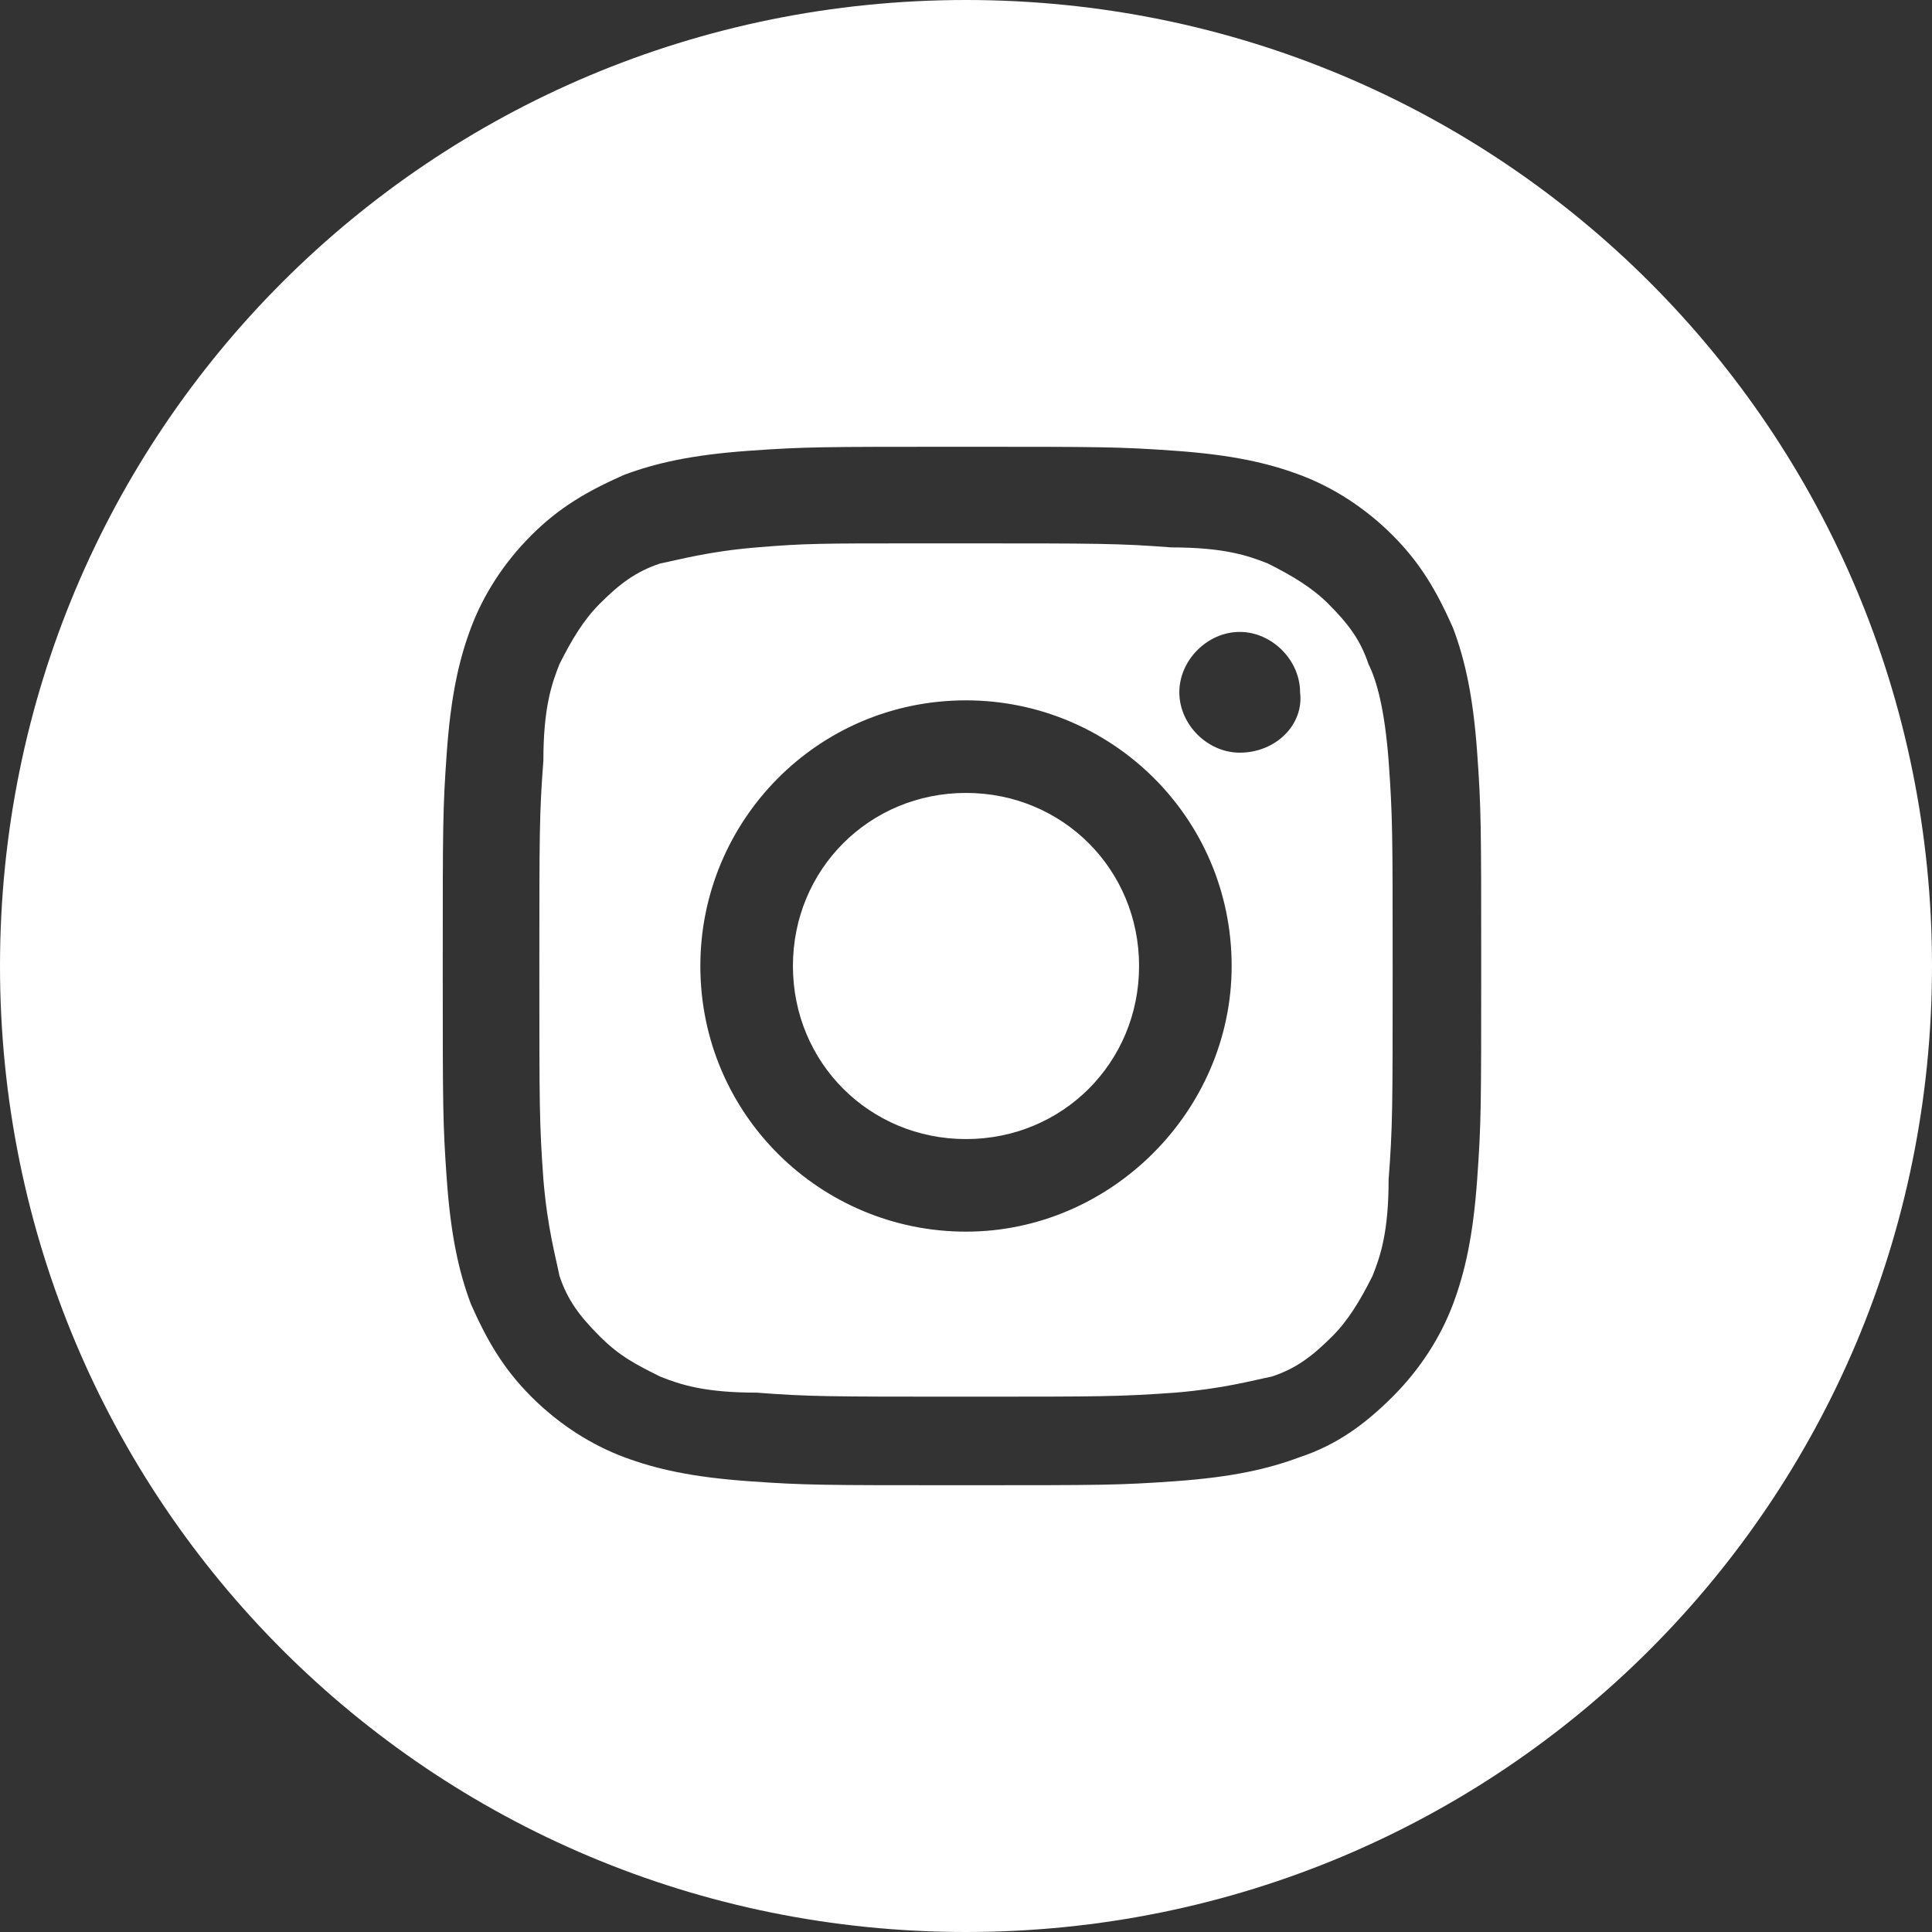
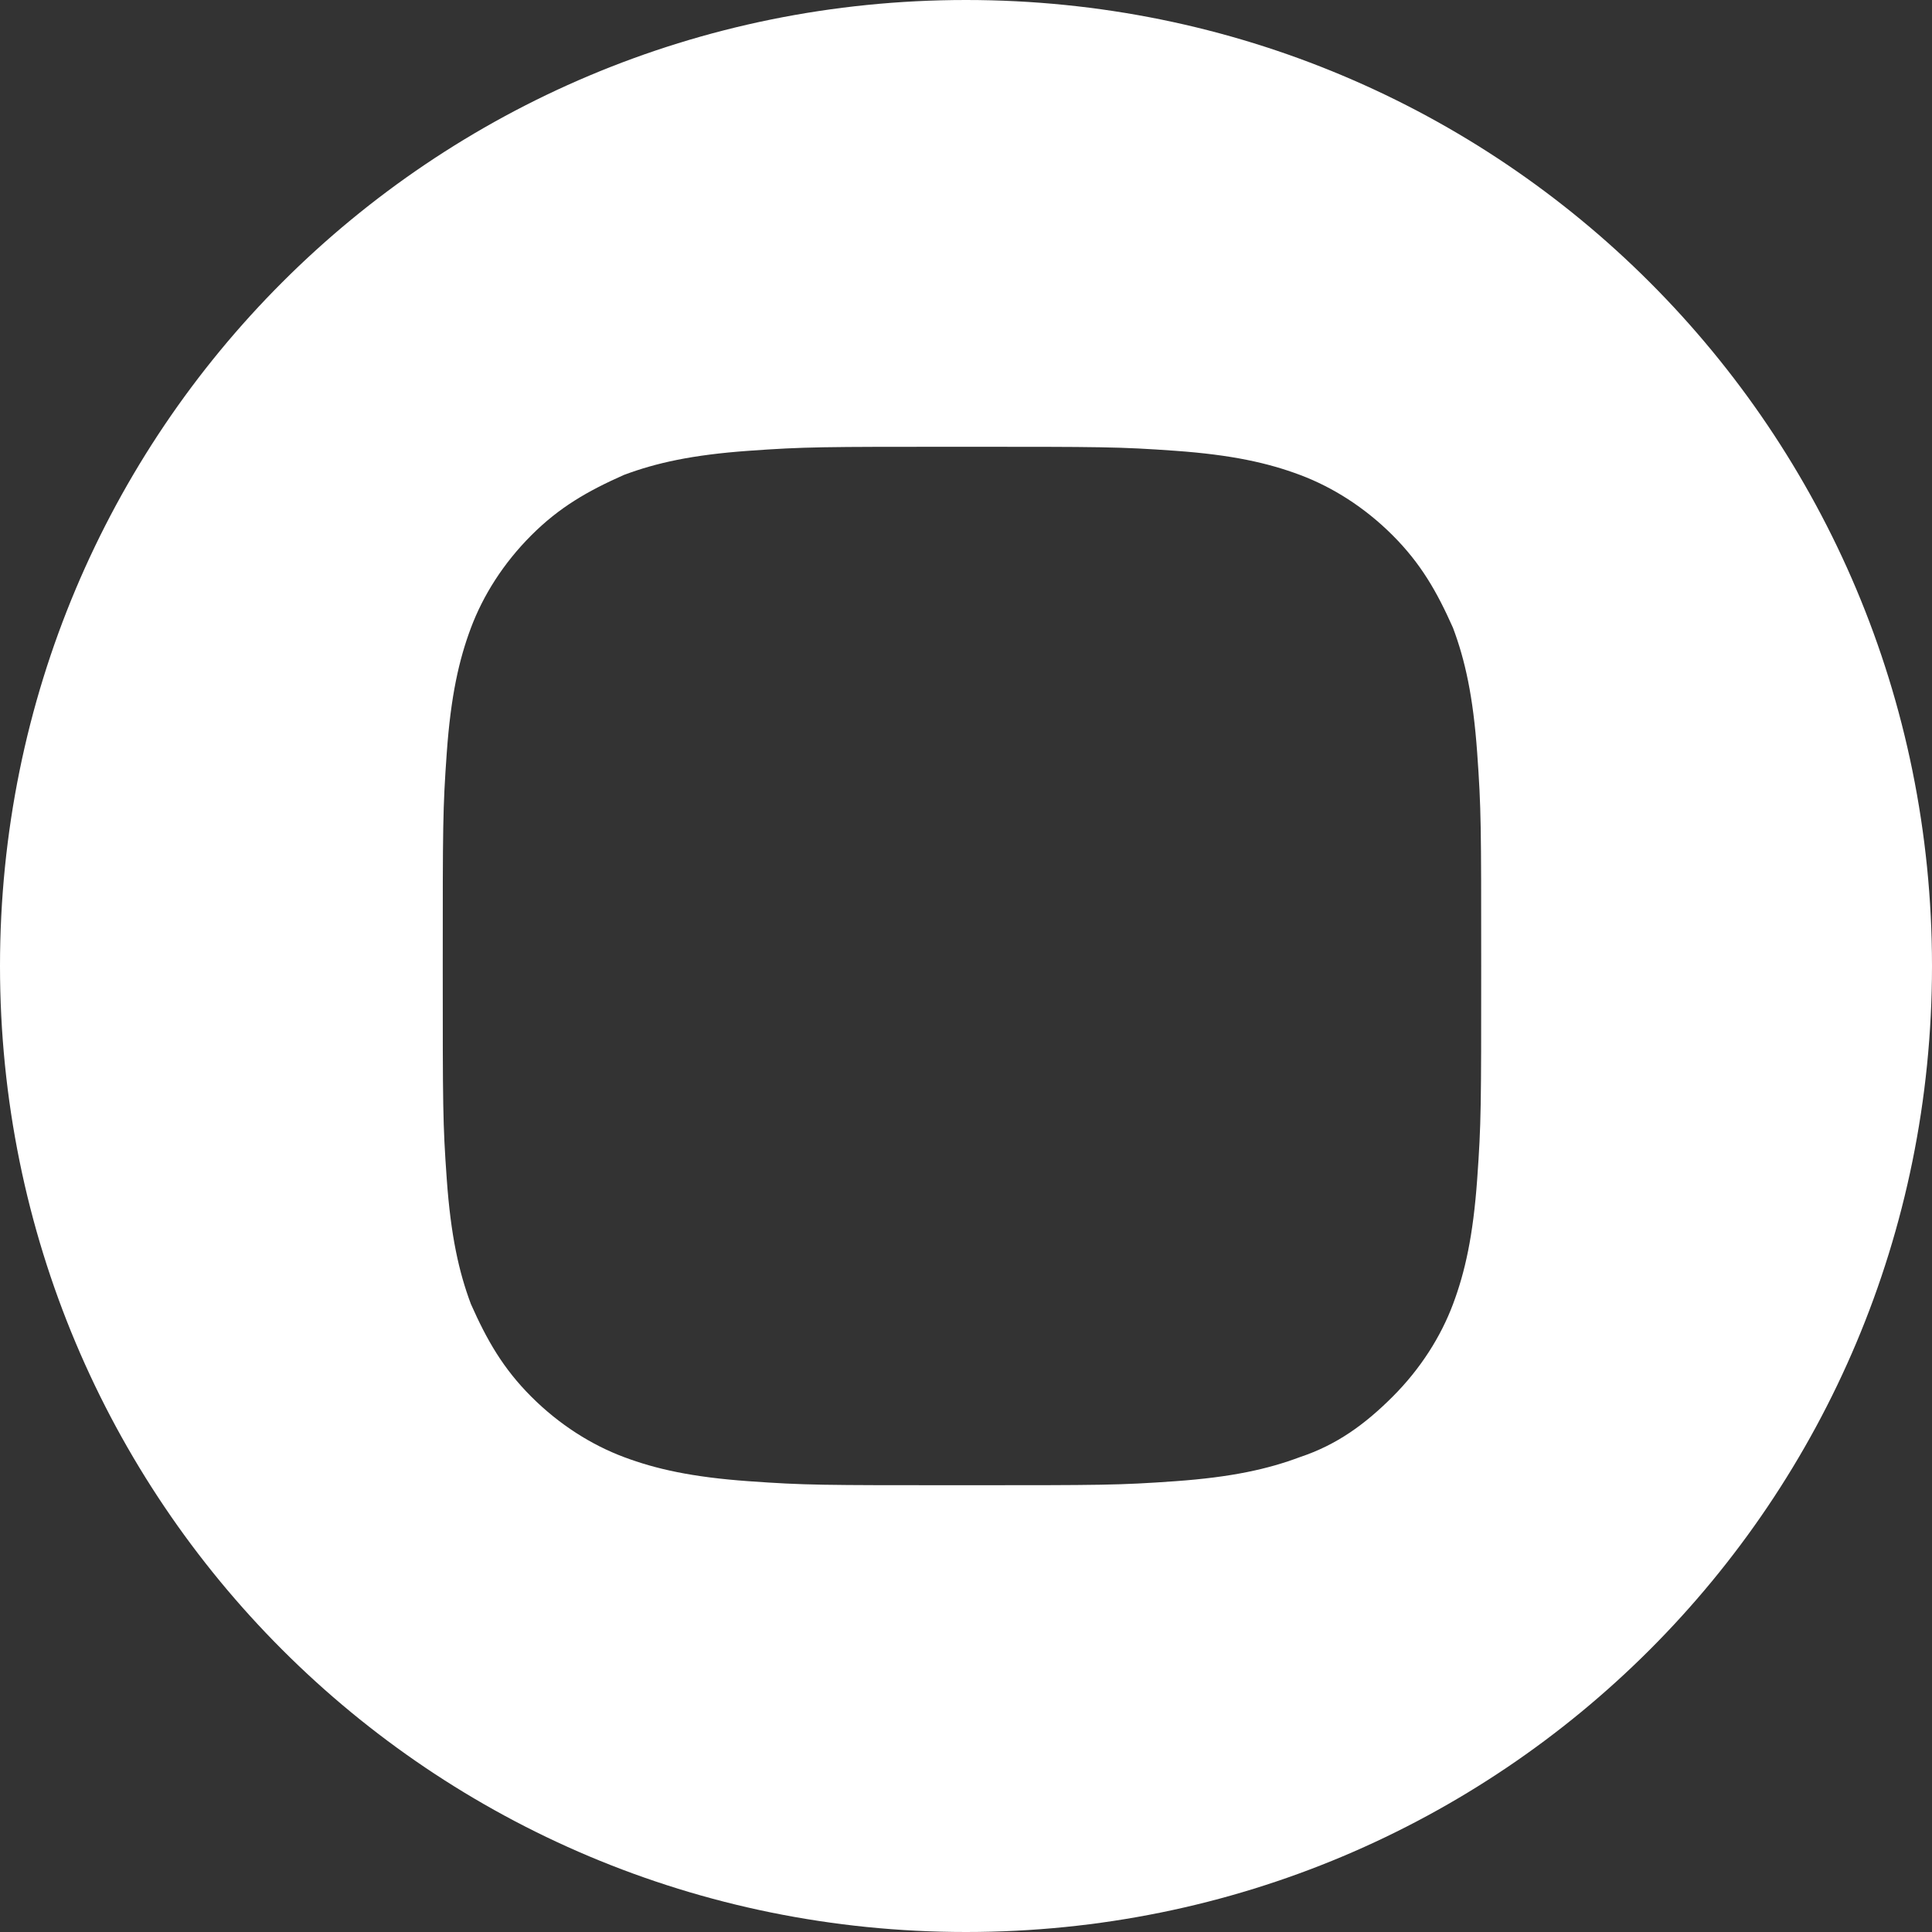
<svg xmlns="http://www.w3.org/2000/svg" version="1.1" id="レイヤー_1" x="0px" y="0px" width="48px" height="48px" viewBox="0 0 48 48" style="enable-background:new 0 0 48 48;" xml:space="preserve">
  <rect x="0" y="0" width="48" height="48" fill="#333333" stroke="none" />
  <style type="text/css">
	.st0{fill-rule:evenodd;clip-rule:evenodd;fill:#FFFFFF;}
</style>
  <path class="st0" d="M24,0C10.7,0,0,10.7,0,24s10.7,24,24,24s24-10.7,24-24S37.3,0,24,0z M36.7,29.3c-0.1,1.4-0.3,2.3-0.6,3.1  c-0.3,0.8-0.8,1.6-1.5,2.3c-0.7,0.7-1.4,1.2-2.3,1.5c-0.8,0.3-1.7,0.5-3.1,0.6c-1.4,0.1-1.8,0.1-5.3,0.1c-3.5,0-3.9,0-5.3-0.1  c-1.4-0.1-2.3-0.3-3.1-0.6c-0.8-0.3-1.6-0.8-2.3-1.5c-0.7-0.7-1.1-1.4-1.5-2.3c-0.3-0.8-0.5-1.7-0.6-3.1c-0.1-1.4-0.1-1.8-0.1-5.3  c0-3.5,0-3.9,0.1-5.3c0.1-1.4,0.3-2.3,0.6-3.1c0.3-0.8,0.8-1.6,1.5-2.3c0.7-0.7,1.4-1.1,2.3-1.5c0.8-0.3,1.7-0.5,3.1-0.6  c1.4-0.1,1.8-0.1,5.3-0.1c3.5,0,3.9,0,5.3,0.1c1.4,0.1,2.3,0.3,3.1,0.6c0.8,0.3,1.6,0.8,2.3,1.5c0.7,0.7,1.1,1.4,1.5,2.3  c0.3,0.8,0.5,1.7,0.6,3.1c0.1,1.4,0.1,1.8,0.1,5.3C36.8,27.5,36.8,27.9,36.7,29.3z" />
-   <path class="st0" d="M34,16.5c-0.2-0.6-0.5-1-1-1.5c-0.4-0.4-0.9-0.7-1.5-1c-0.5-0.2-1.1-0.4-2.4-0.4c-1.3-0.1-1.8-0.1-5.2-0.1  c-0.4,0-0.8,0-1.1,0v0c-2.4,0-2.8,0-4,0.1c-1.2,0.1-1.9,0.3-2.4,0.4c-0.6,0.2-1,0.5-1.5,1c-0.4,0.4-0.7,0.9-1,1.5  c-0.2,0.5-0.4,1.1-0.4,2.4c-0.1,1.3-0.1,1.8-0.1,5.2c0,3.4,0,3.8,0.1,5.2c0.1,1.2,0.3,1.9,0.4,2.4c0.2,0.6,0.5,1,1,1.5  s0.9,0.7,1.5,1c0.5,0.2,1.1,0.4,2.4,0.4c1.3,0.1,1.8,0.1,5.2,0.1c3.4,0,3.8,0,5.2-0.1c1.2-0.1,1.9-0.3,2.4-0.4c0.6-0.2,1-0.5,1.5-1  c0.4-0.4,0.7-0.9,1-1.5c0.2-0.5,0.4-1.1,0.4-2.4c0.1-1.3,0.1-1.8,0.1-5.2s0-3.8-0.1-5.2C34.4,17.6,34.2,16.9,34,16.5z M24,30.6  c-3.6,0-6.6-2.9-6.6-6.6c0-3.6,2.9-6.6,6.6-6.6c3.6,0,6.6,2.9,6.6,6.6C30.6,27.6,27.6,30.6,24,30.6z M30.8,18.7  c-0.8,0-1.5-0.7-1.5-1.5c0-0.8,0.7-1.5,1.5-1.5s1.5,0.7,1.5,1.5C32.4,18,31.7,18.7,30.8,18.7z" />
-   <path class="st0" d="M24,19.7c2.4,0,4.3,1.9,4.3,4.3c0,2.4-1.9,4.3-4.3,4.3c-2.4,0-4.3-1.9-4.3-4.3C19.7,21.6,21.6,19.7,24,19.7z" />
</svg>